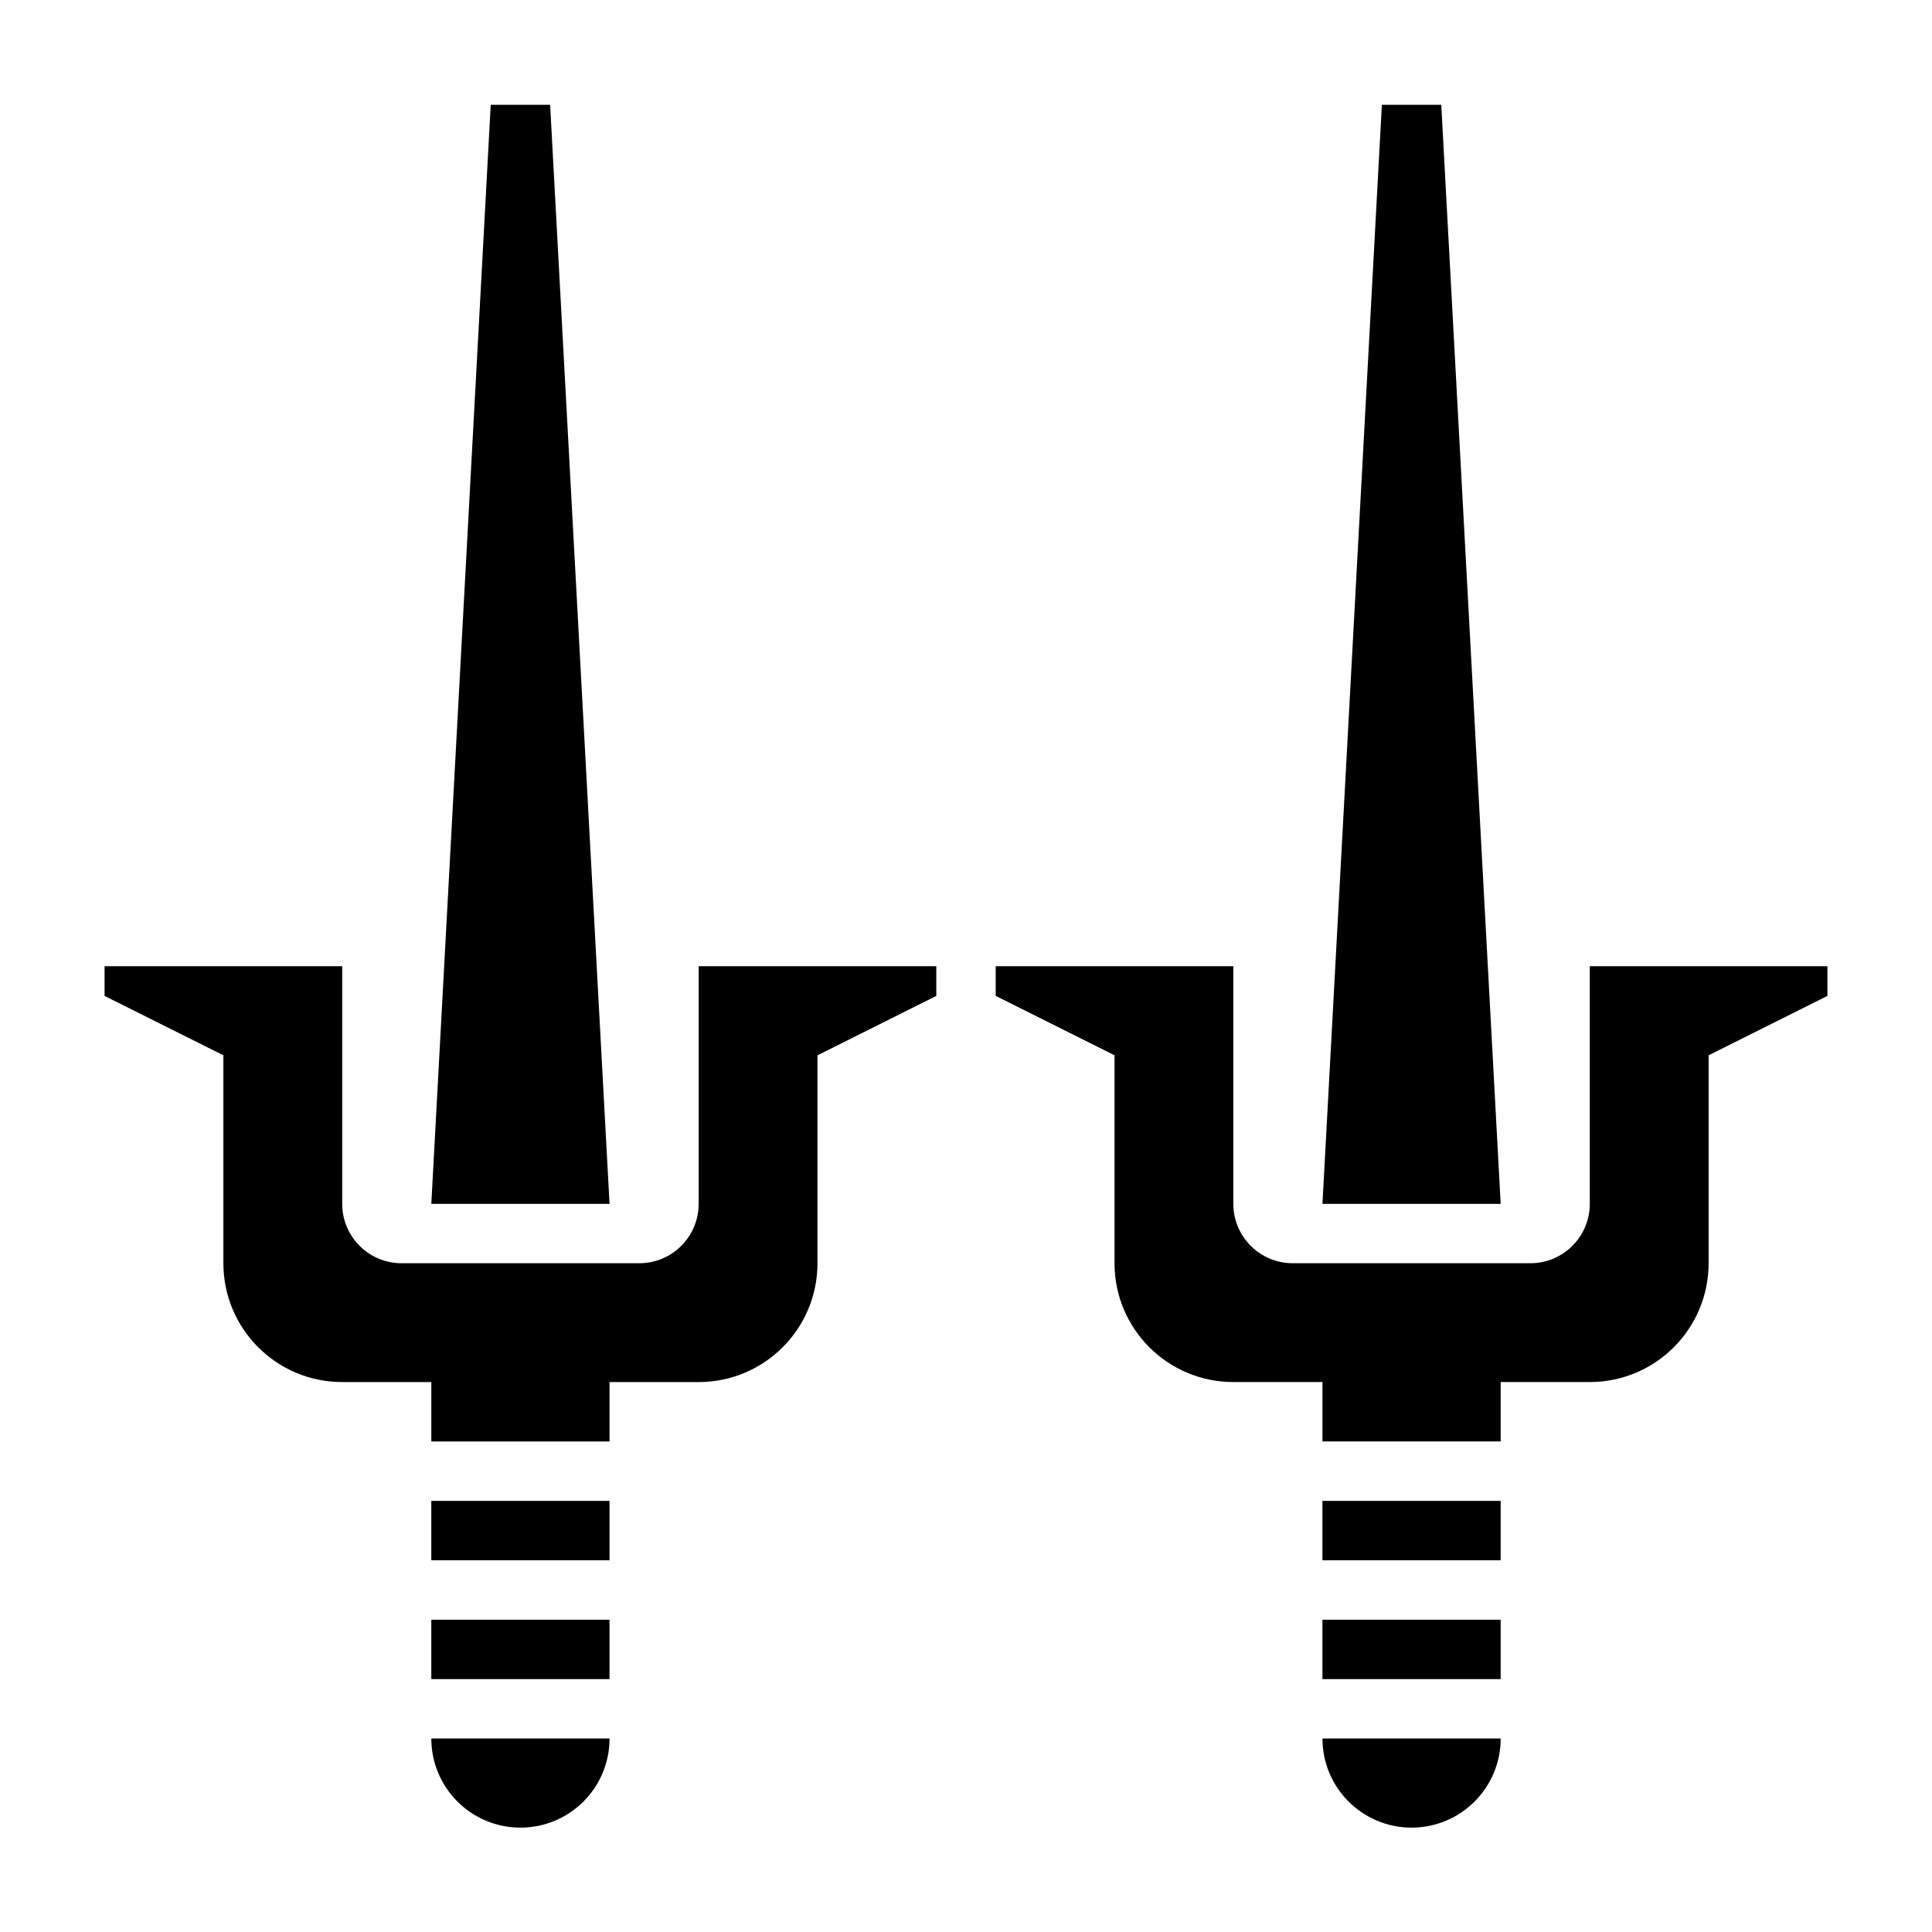
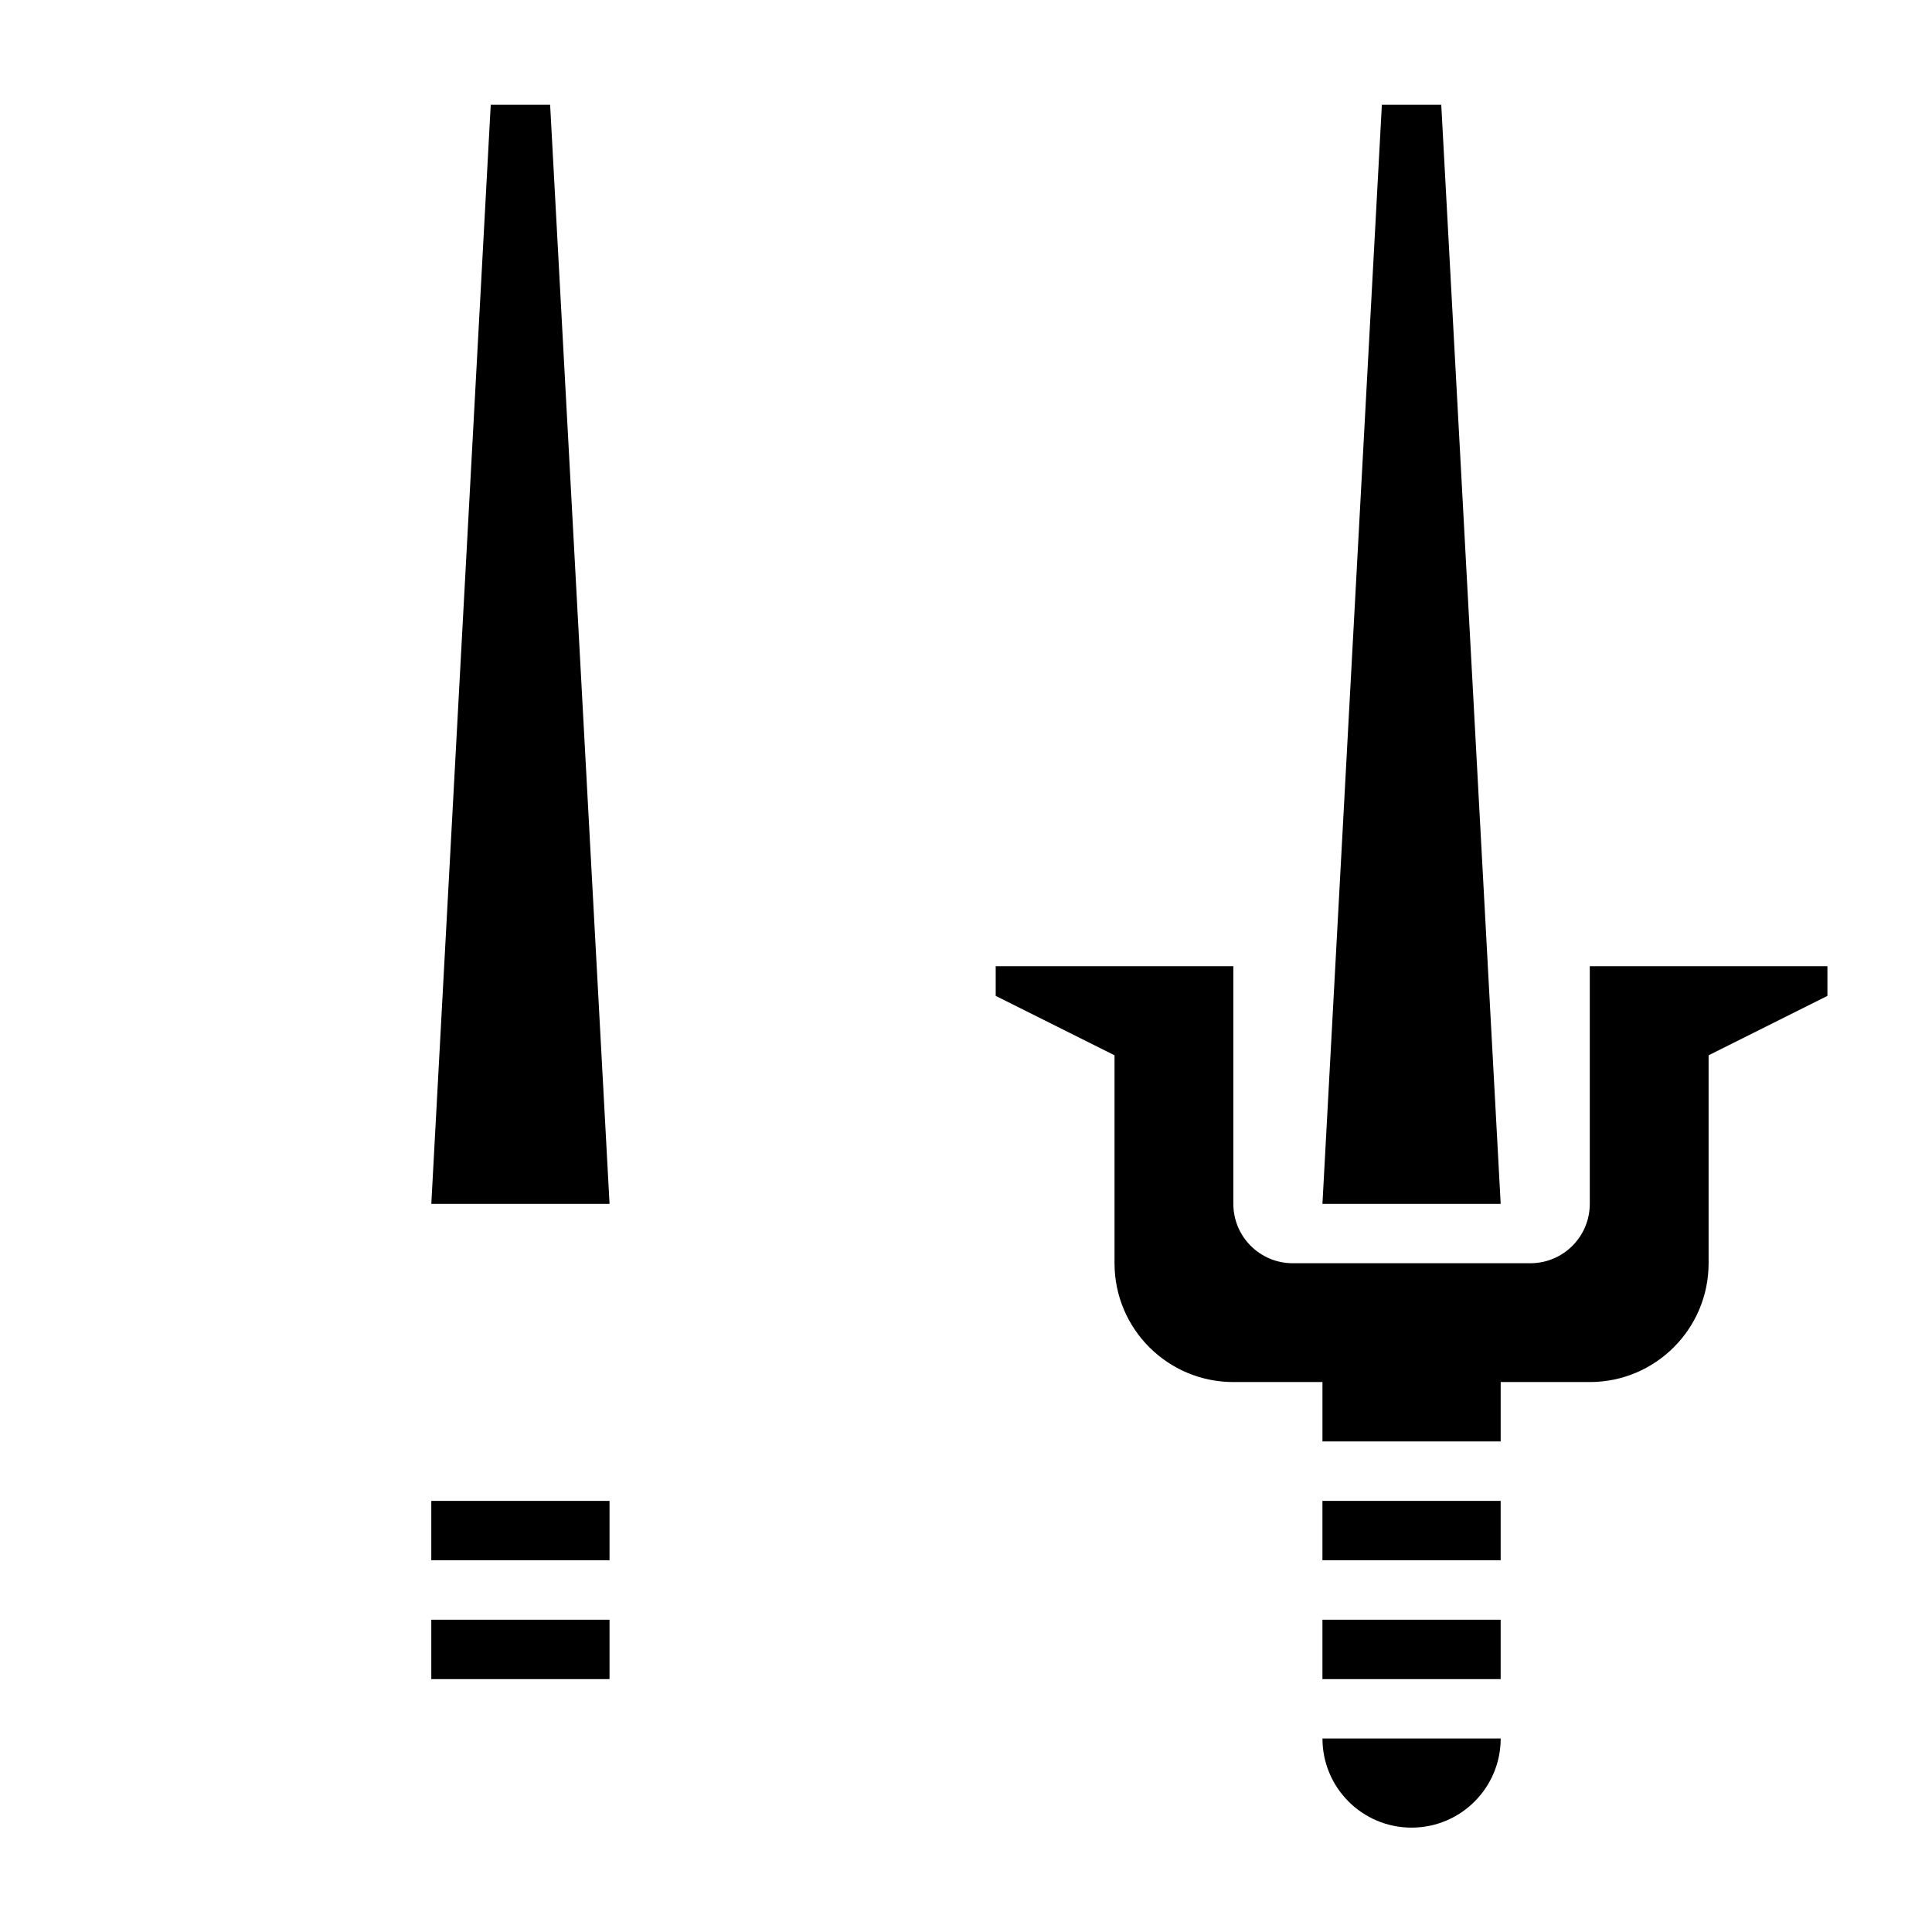
<svg xmlns="http://www.w3.org/2000/svg" fill="#000000" width="800px" height="800px" version="1.1" viewBox="144 144 512 512">
  <g>
    <path d="m565.31 400.05v62.977c0 8.699-7.047 15.742-15.742 15.742h-62.977c-8.699 0-15.742-7.047-15.742-15.742v-62.977h-62.977v7.871l31.488 15.742v55.105c0 17.391 14.098 31.488 31.488 31.488h23.617v15.742h47.23v-15.742h23.617c17.391 0 31.488-14.098 31.488-31.488v-55.105l31.488-15.742v-7.871z" />
    <path d="m525.95 171.77h-15.742l-15.746 291.27h47.234z" />
    <path d="m518.08 628.34c13.043 0 23.617-10.57 23.617-23.617h-47.23c-0.004 13.043 10.57 23.617 23.613 23.617z" />
    <path d="m494.46 573.24h47.23v15.742h-47.23z" />
    <path d="m494.46 541.75h47.23v15.742h-47.23z" />
-     <path d="m329.15 463.03c0 8.699-7.047 15.742-15.742 15.742h-62.977c-8.699 0-15.742-7.047-15.742-15.742v-62.977h-62.977v7.871l31.488 15.742v55.105c0 17.391 14.098 31.488 31.488 31.488h23.617v15.742h47.23v-15.742h23.617c17.391 0 31.488-14.098 31.488-31.488v-55.105l31.488-15.742v-7.871h-62.977z" />
    <path d="m289.79 171.77h-15.742l-15.746 291.27h47.234z" />
-     <path d="m281.92 628.34c13.043 0 23.617-10.57 23.617-23.617h-47.23c-0.004 13.043 10.57 23.617 23.613 23.617z" />
    <path d="m258.3 573.24h47.23v15.742h-47.23z" />
    <path d="m258.3 541.75h47.23v15.742h-47.23z" />
  </g>
</svg>